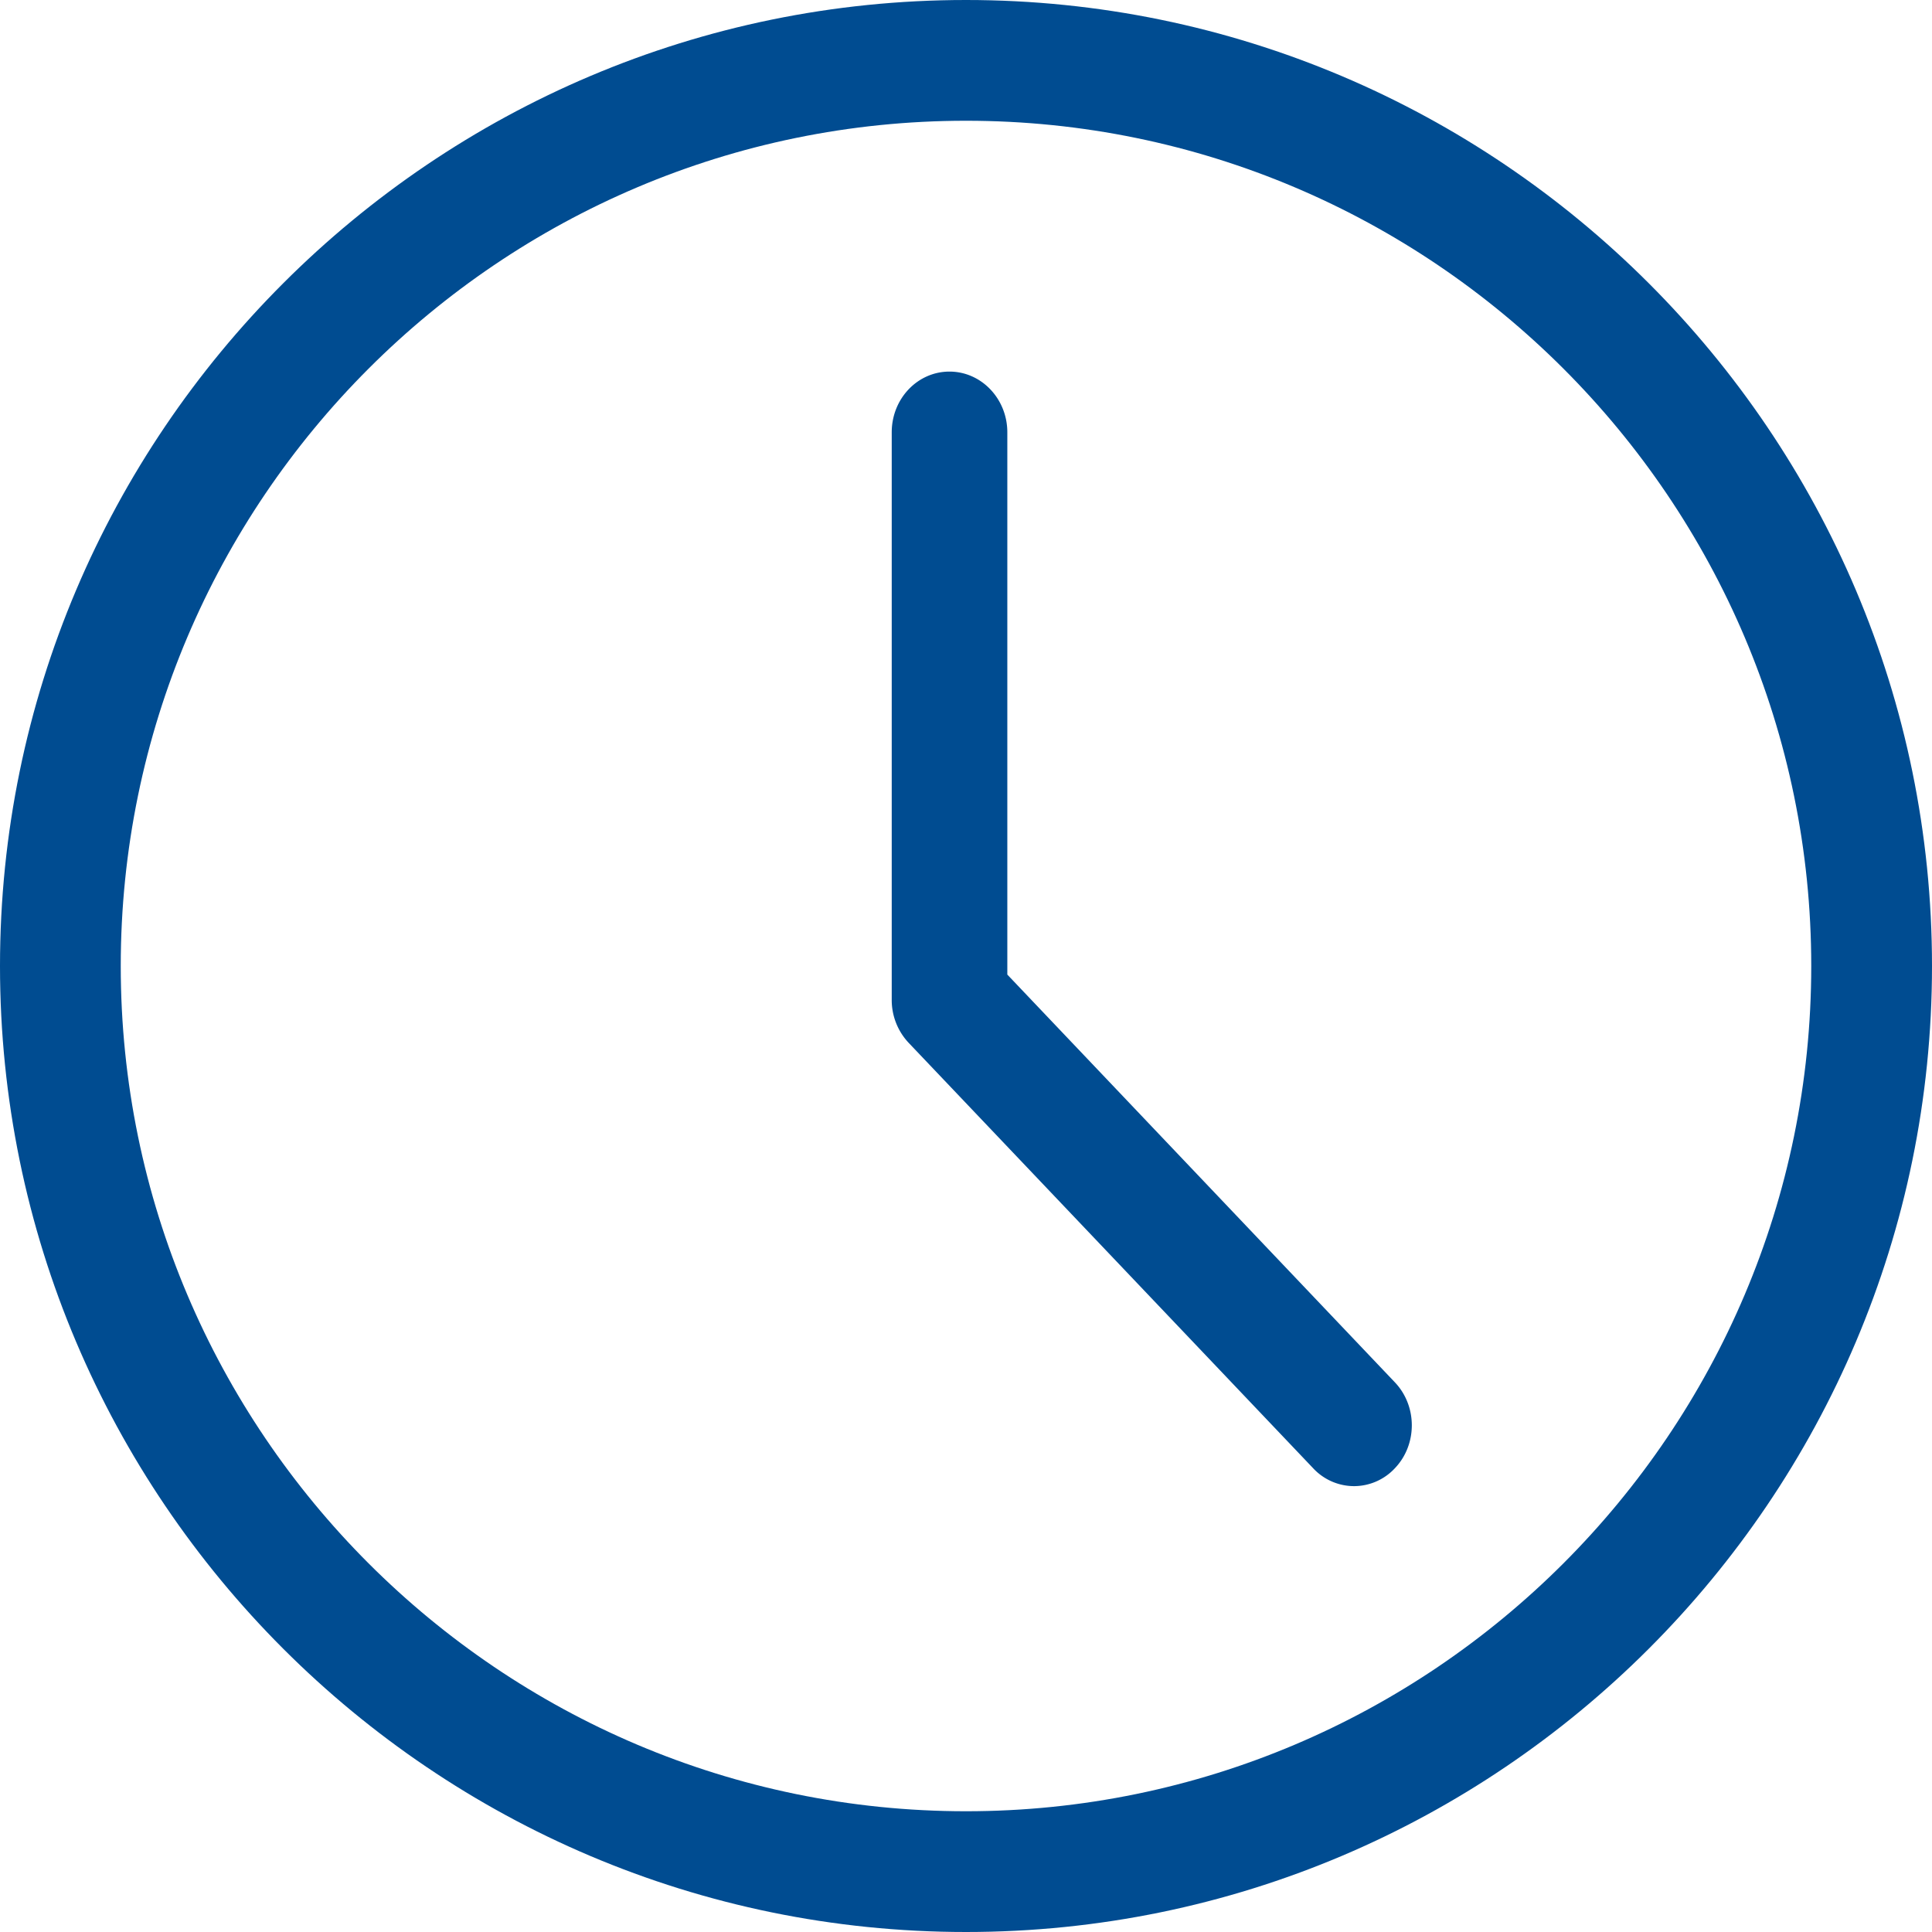
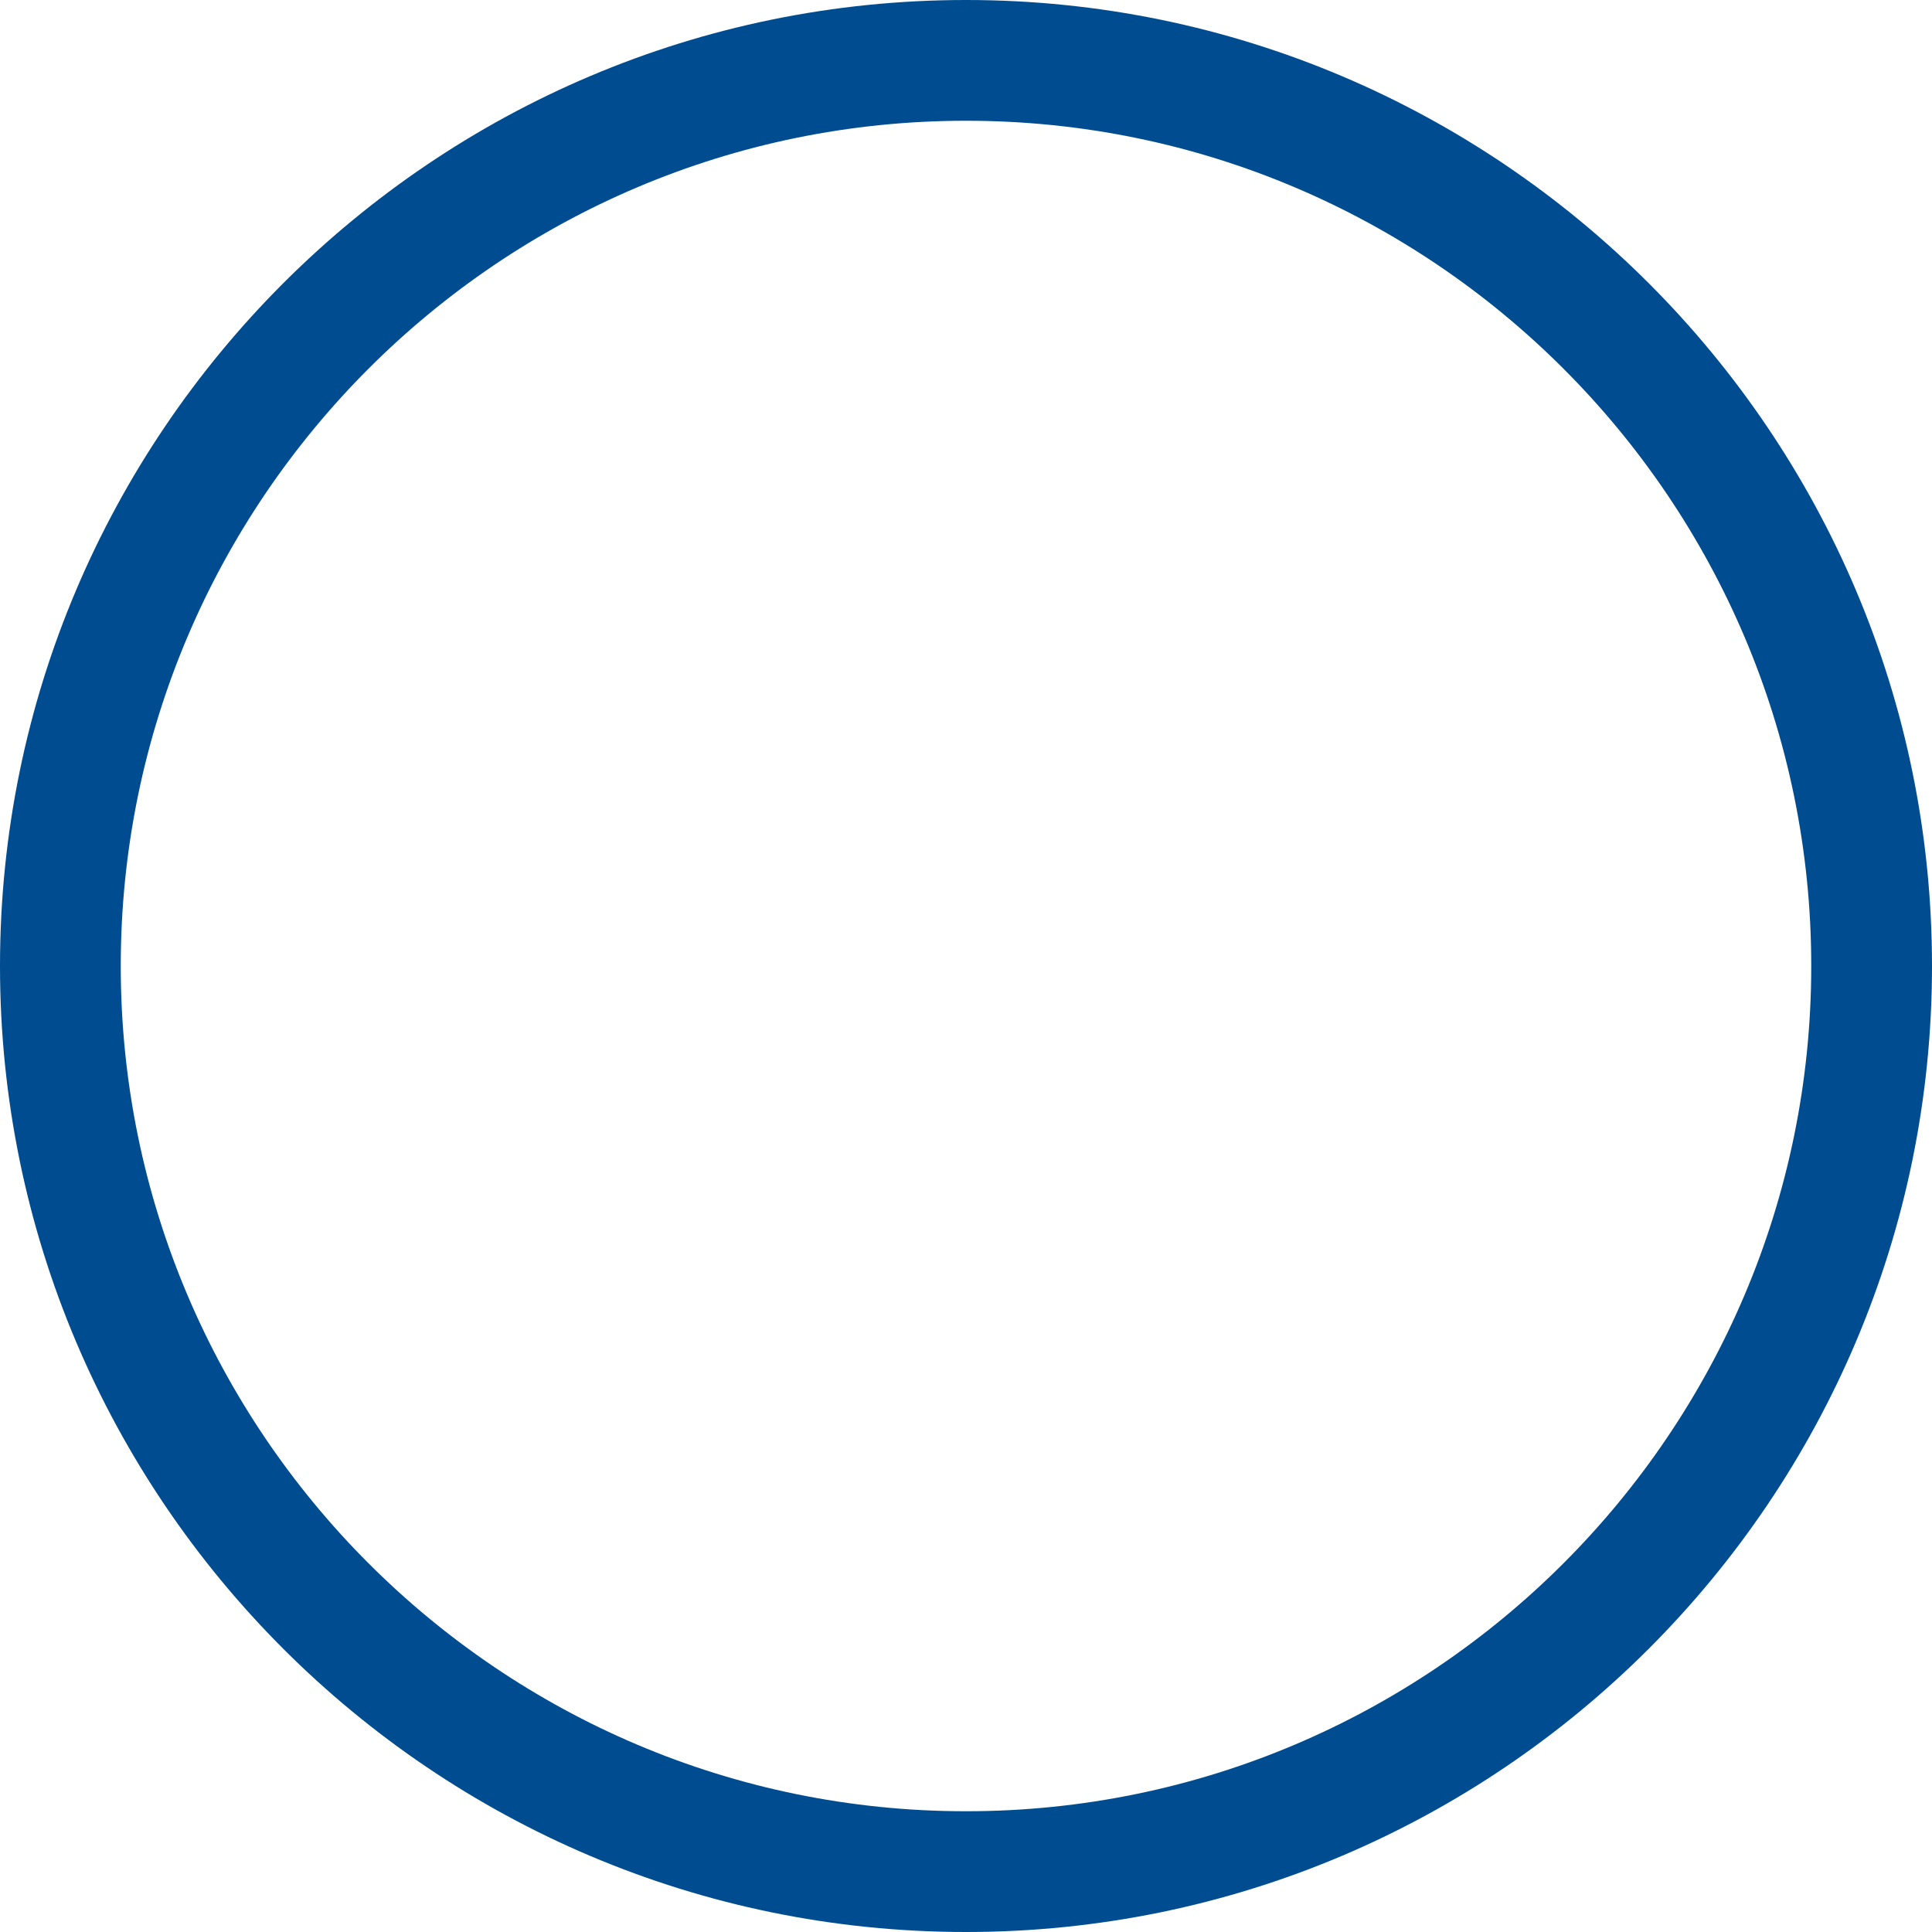
<svg xmlns="http://www.w3.org/2000/svg" width="18" height="18" viewBox="0 0 18 18">
  <g fill="#004C91" fill-rule="nonzero">
    <path d="M9 18c-4.963 0-9-4.037-9-9s4.037-9 9-9 9 4.037 9 9-4.037 9-9 9zM9 1.125C4.658 1.125 1.125 4.658 1.125 9c0 4.342 3.533 7.875 7.875 7.875 4.342 0 7.875-3.533 7.875-7.875 0-4.342-3.533-7.875-7.875-7.875z" />
-     <path d="M12.616 13.846a.521.521 0 0 1-.381-.166l-3.77-3.965a.582.582 0 0 1-.157-.4V4.028c0-.313.24-.566.538-.566.297 0 .539.253.539.566V9.08l3.611 3.799c.21.221.21.58 0 .8a.521.521 0 0 1-.38.167z" />
  </g>
</svg>